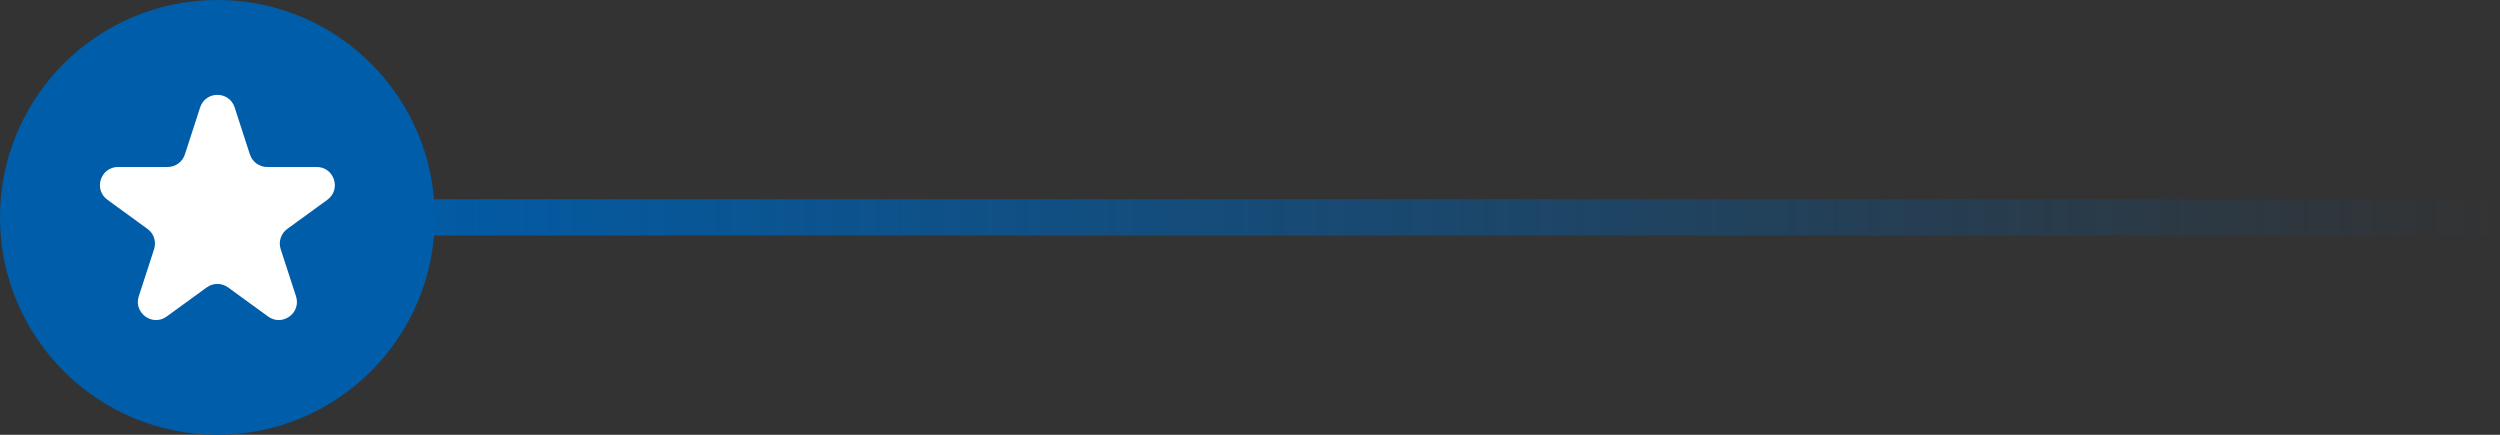
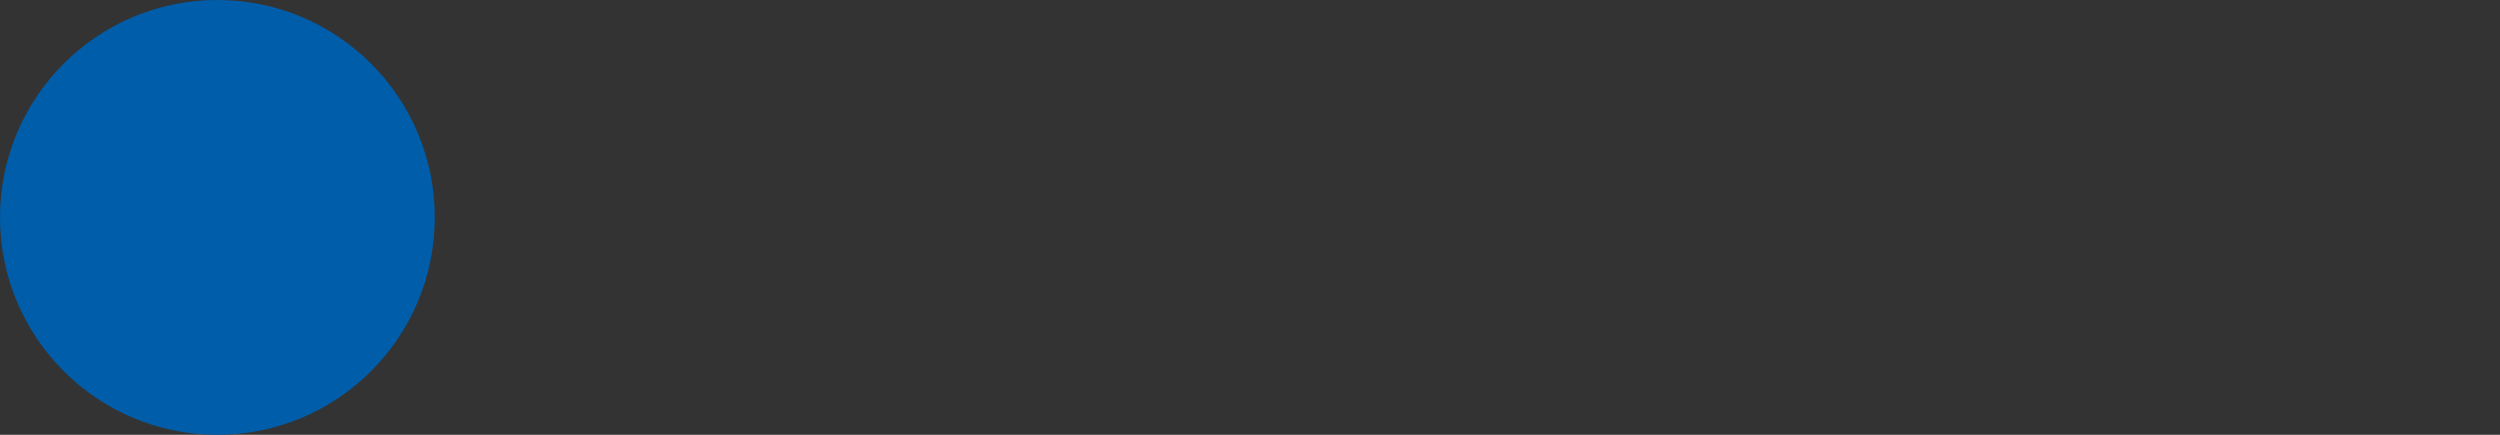
<svg xmlns="http://www.w3.org/2000/svg" width="69" height="12" viewBox="0 0 69 12" fill="none">
  <rect x="0" y="0" width="69" height="12" fill="#333333" stroke="none" />
-   <path d="M9 6H69" stroke="url(#paint0_linear_470_12)" />
  <circle cx="6" cy="6" r="6" transform="matrix(-1 0 0 1 12 0)" fill="#005DAA" />
-   <path d="M6.476 2.964C6.326 2.503 5.674 2.503 5.524 2.964L5.102 4.264C5.035 4.47 4.843 4.609 4.626 4.609H3.259C2.775 4.609 2.573 5.229 2.965 5.514L4.071 6.318C4.247 6.445 4.32 6.671 4.253 6.877L3.83 8.177C3.681 8.638 4.208 9.021 4.6 8.736L5.706 7.932C5.881 7.805 6.119 7.805 6.294 7.932L7.4 8.736C7.792 9.021 8.319 8.638 8.17 8.177L7.747 6.877C7.68 6.671 7.753 6.445 7.929 6.318L9.035 5.514C9.427 5.229 9.225 4.609 8.741 4.609H7.374C7.157 4.609 6.965 4.47 6.898 4.264L6.476 2.964Z" fill="white" />
  <defs>
    <linearGradient id="paint0_linear_470_12" x1="69" y1="6.5" x2="9" y2="6.5" gradientUnits="userSpaceOnUse">
      <stop stop-color="#005DAA" stop-opacity="0" />
      <stop offset="1" stop-color="#005DAA" />
    </linearGradient>
  </defs>
</svg>